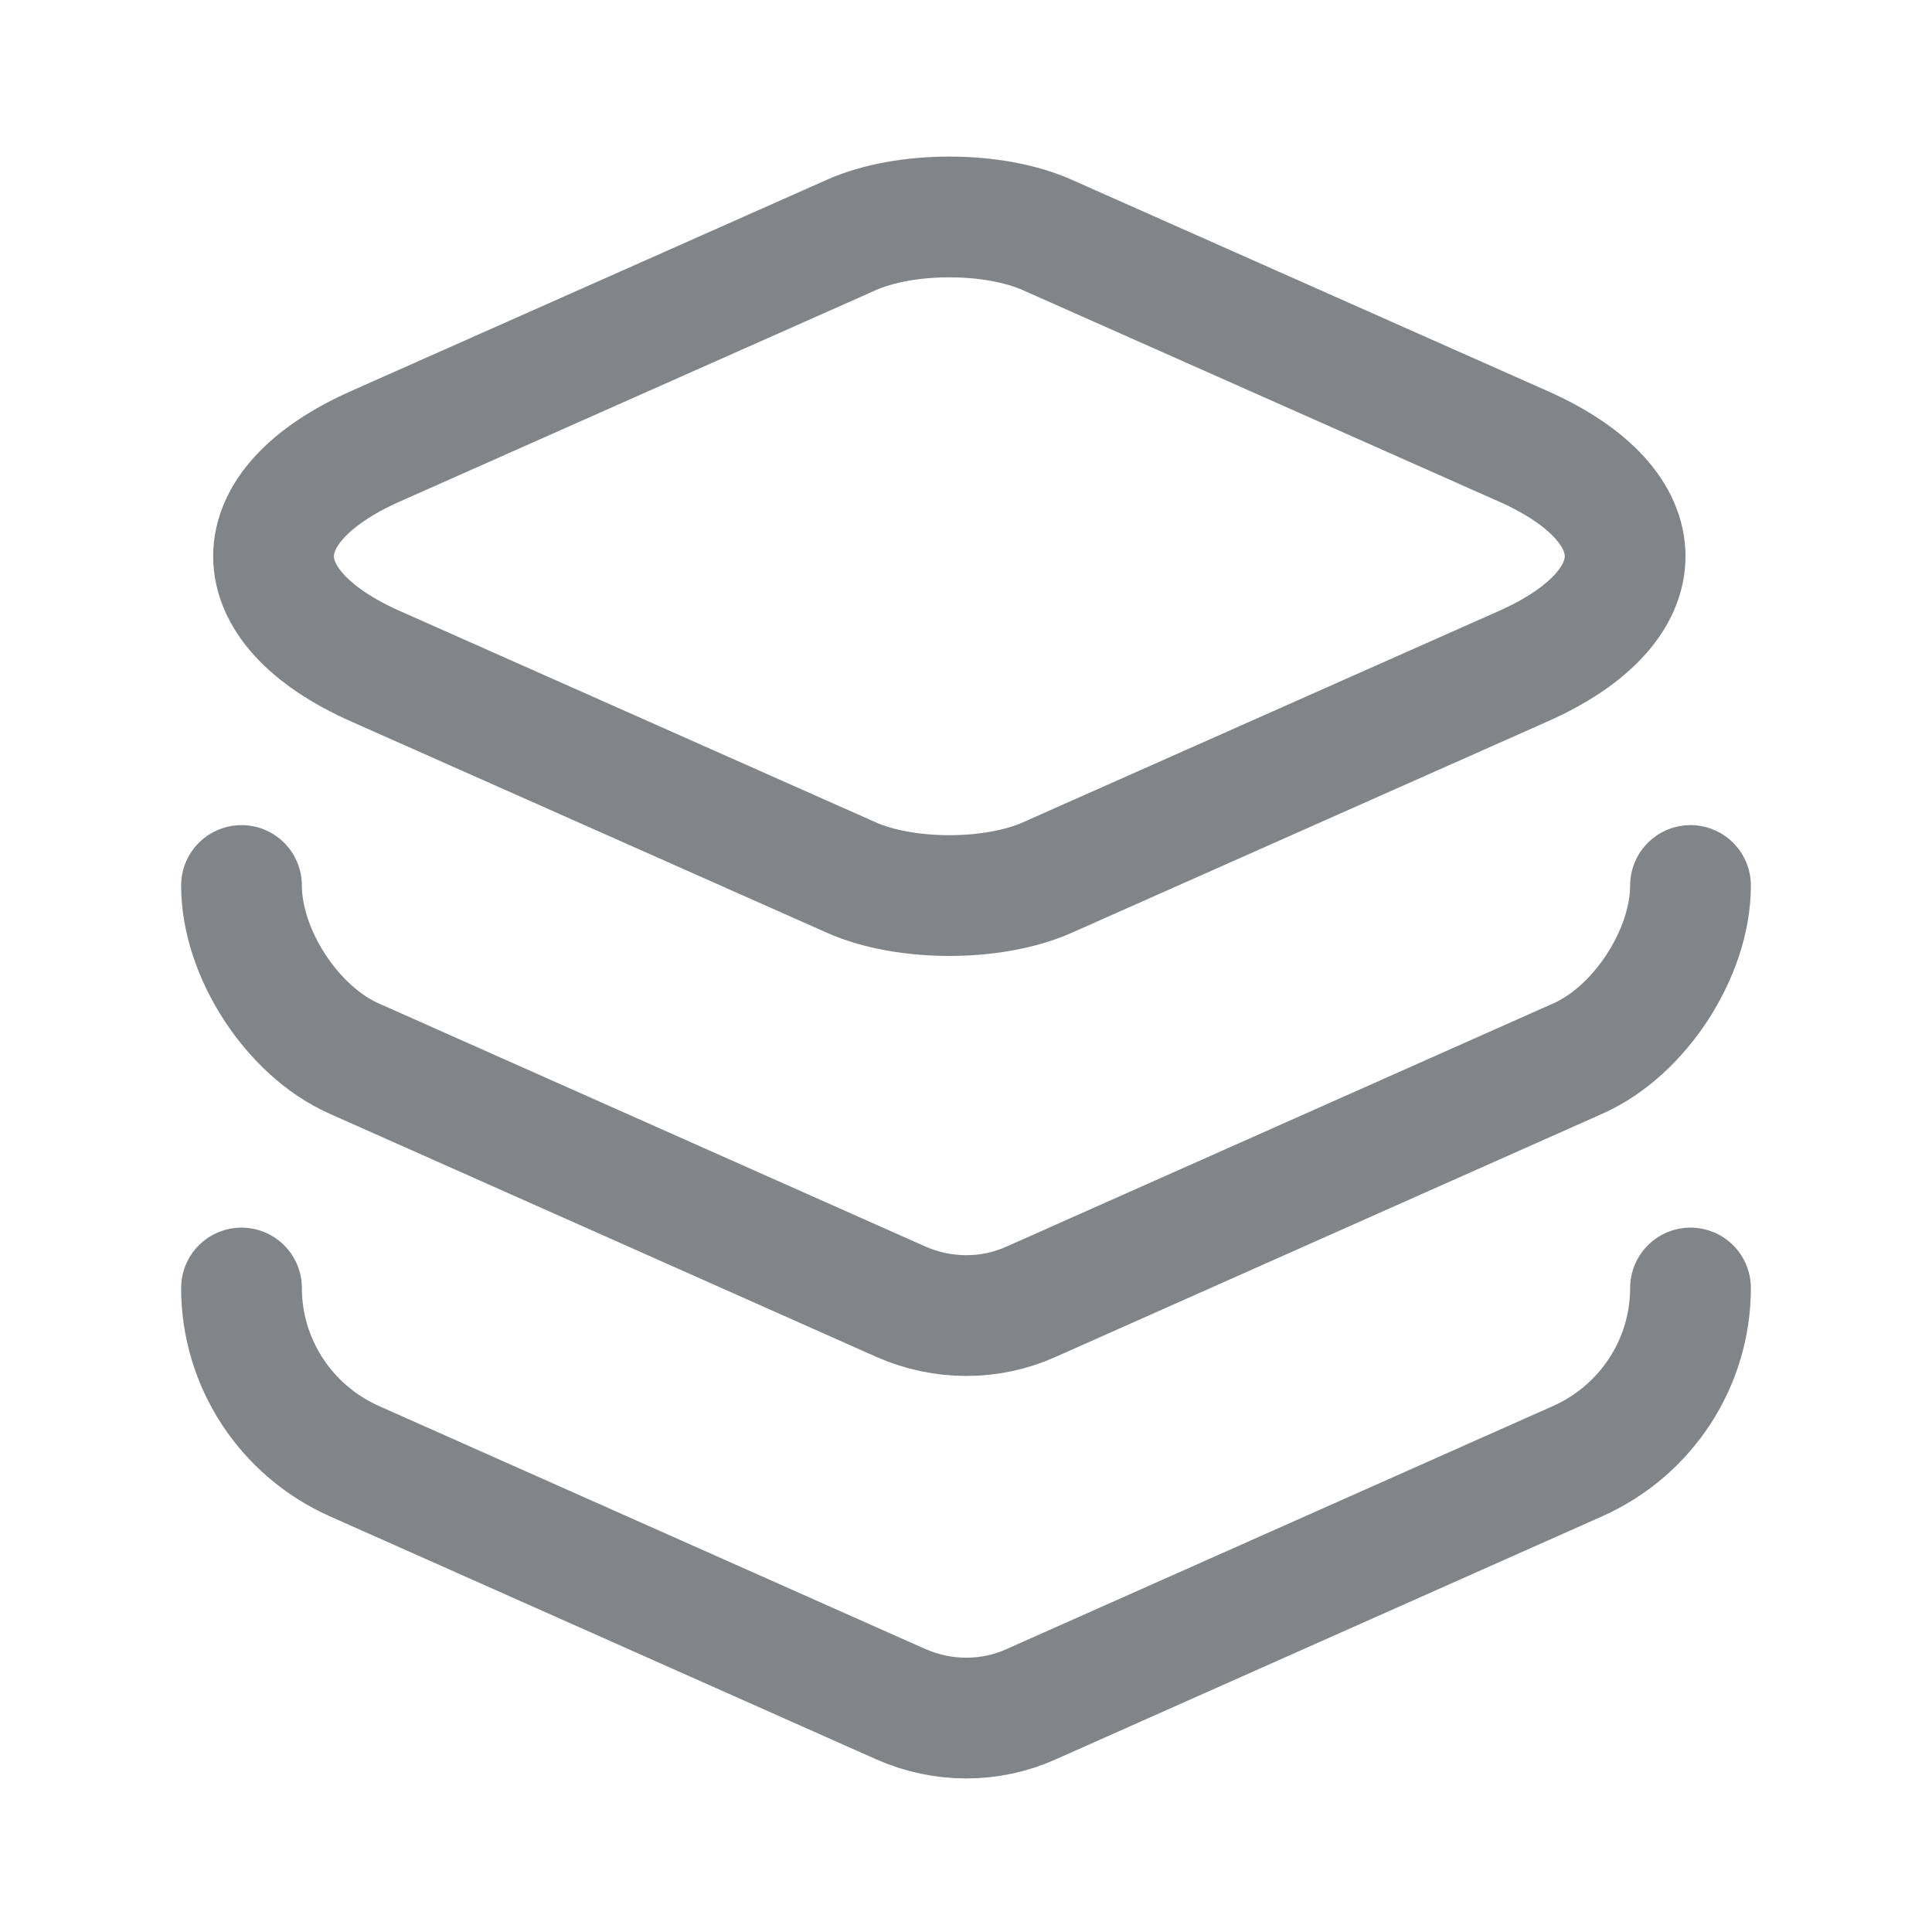
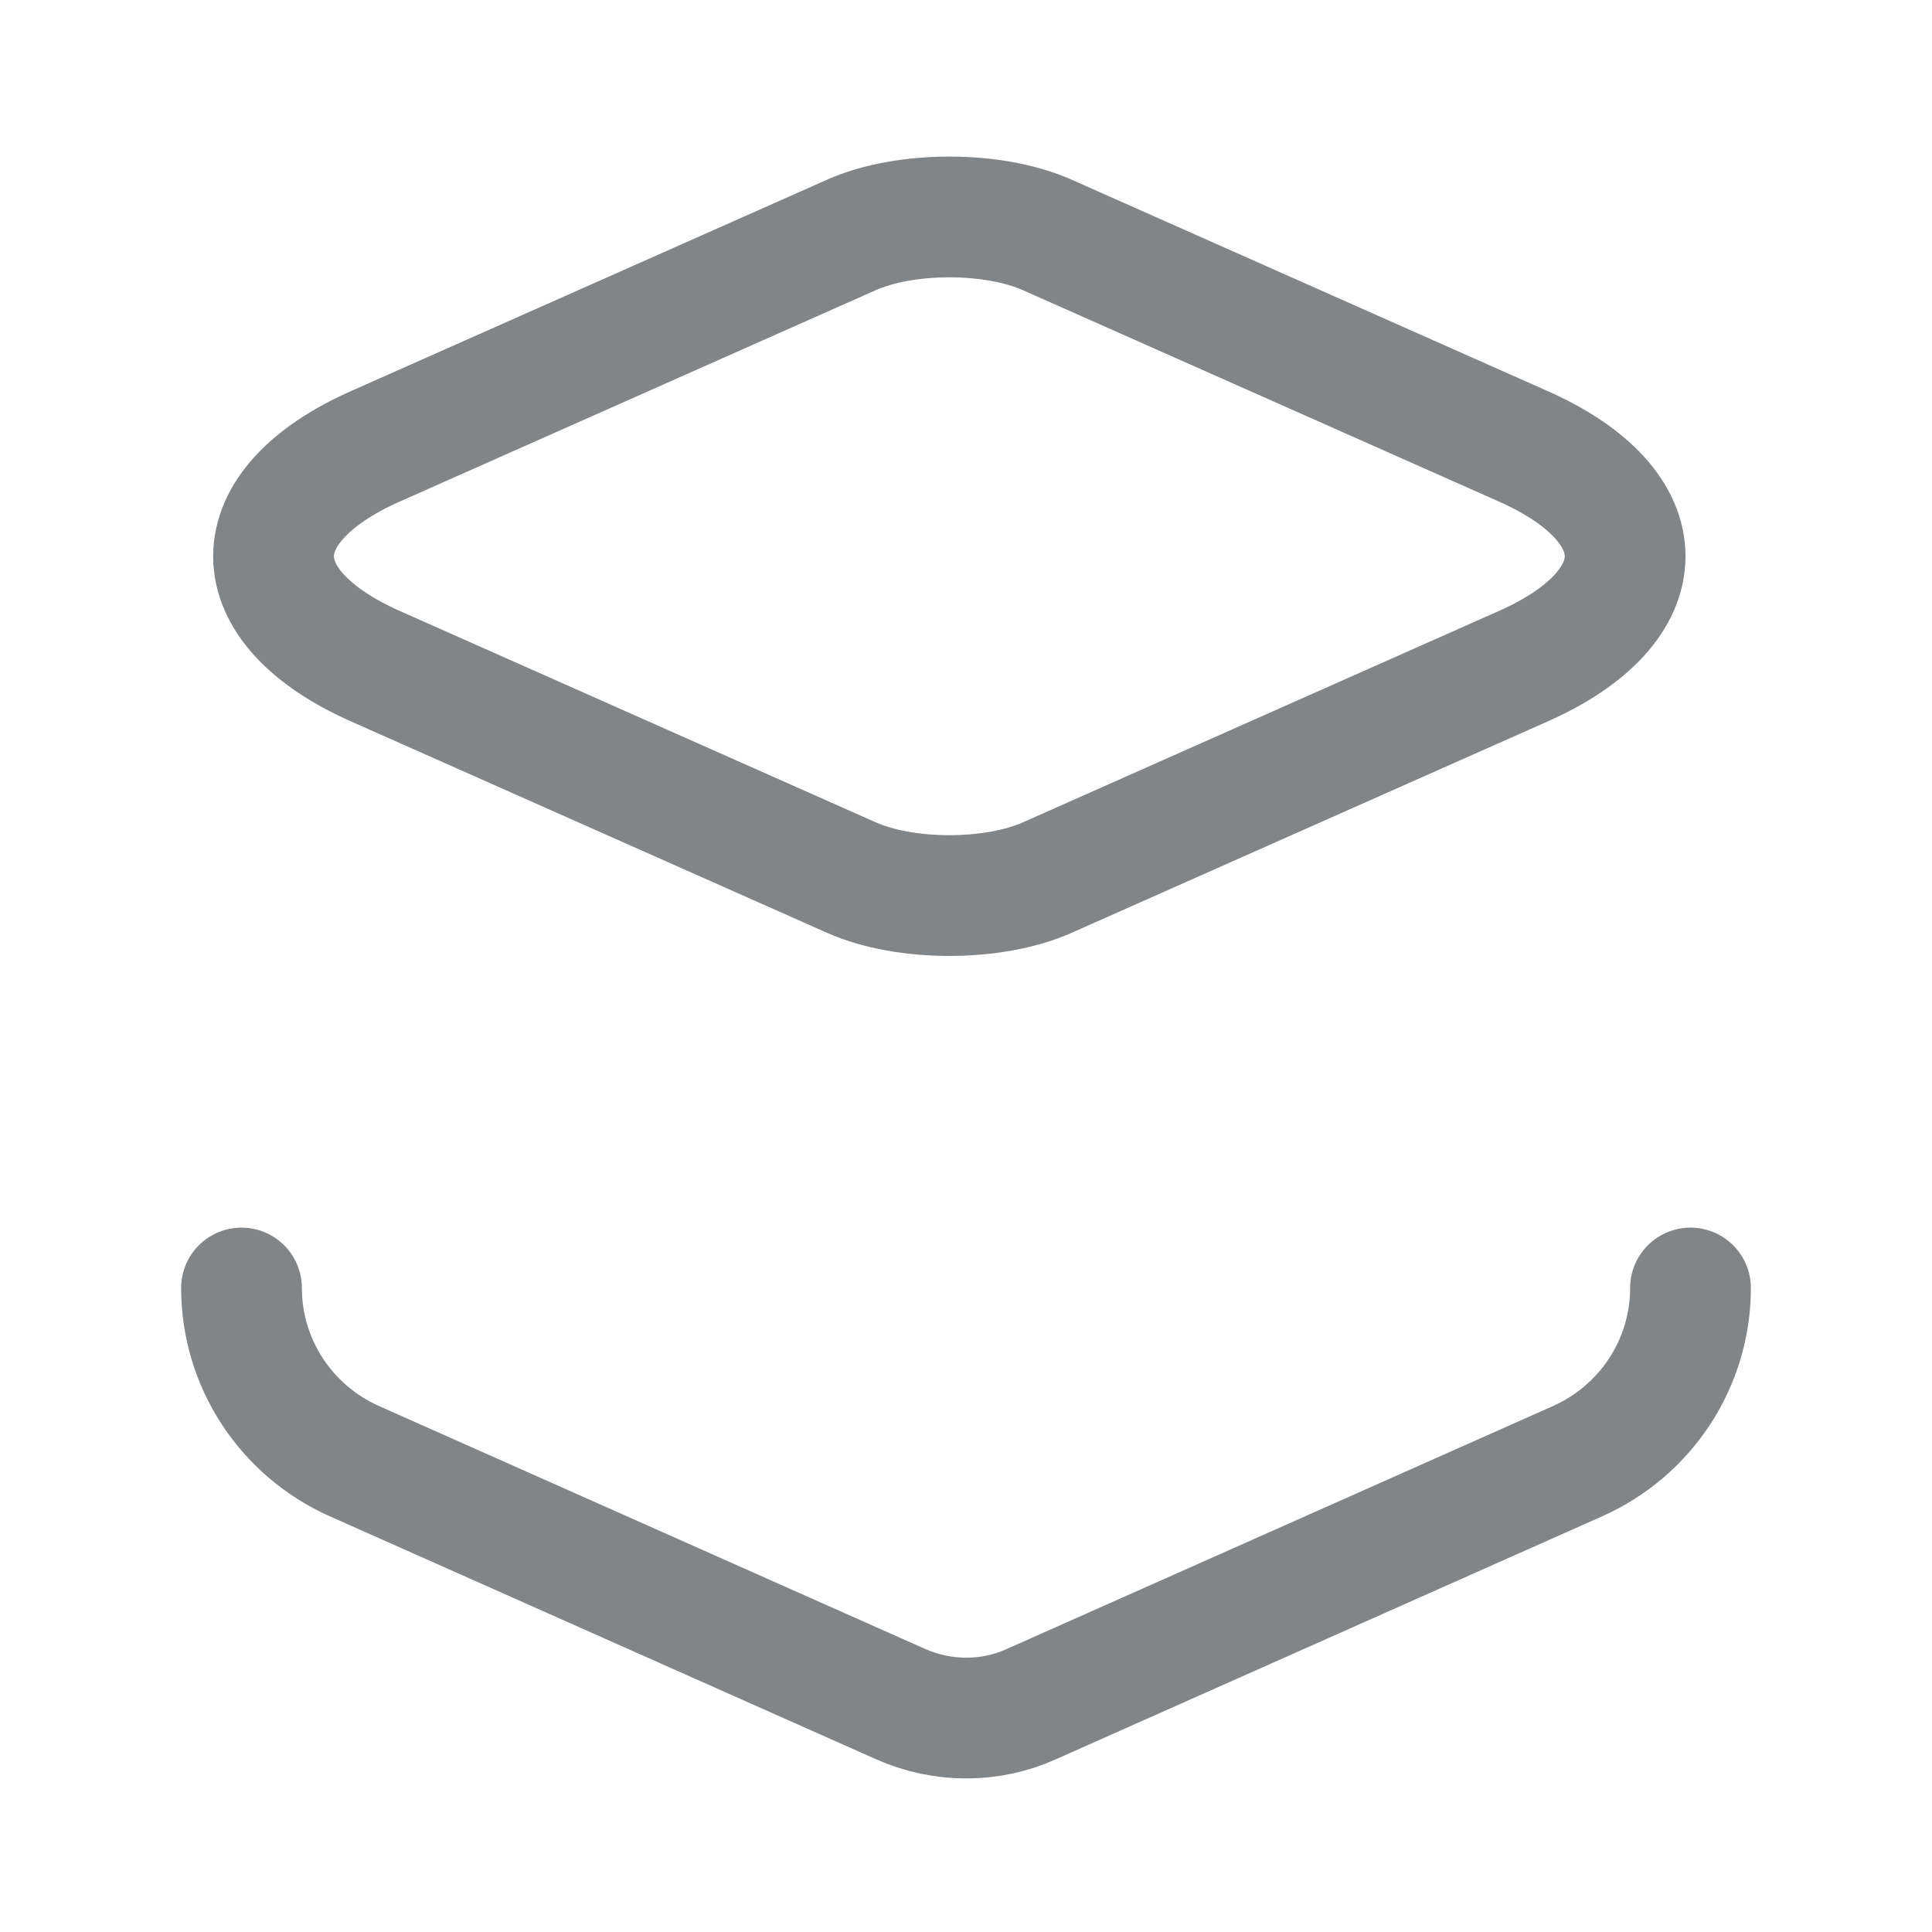
<svg xmlns="http://www.w3.org/2000/svg" width="24" height="24" viewBox="0 0 24 24" fill="none">
  <path d="M13.013 2.92L18.913 5.54C20.613 6.29 20.613 7.53 18.913 8.28L13.013 10.9C12.343 11.2 11.243 11.2 10.573 10.9L4.673 8.28C2.973 7.53 2.973 6.29 4.673 5.54L10.573 2.92C11.243 2.62 12.343 2.62 13.013 2.92Z" stroke="#292D32" stroke-opacity="0.58" stroke-width="1.5" stroke-linecap="round" stroke-linejoin="round" />
-   <path d="M3 11C3 11.84 3.63 12.81 4.4 13.15L11.19 16.17C11.71 16.4 12.3 16.4 12.81 16.17L19.6 13.15C20.37 12.81 21 11.84 21 11" stroke="#292D32" stroke-opacity="0.58" stroke-width="1.5" stroke-linecap="round" stroke-linejoin="round" />
  <path d="M3 16C3 16.93 3.55 17.77 4.4 18.15L11.19 21.17C11.71 21.4 12.3 21.4 12.81 21.17L19.6 18.15C20.45 17.77 21 16.93 21 16" stroke="#292D32" stroke-opacity="0.58" stroke-width="1.5" stroke-linecap="round" stroke-linejoin="round" />
</svg>